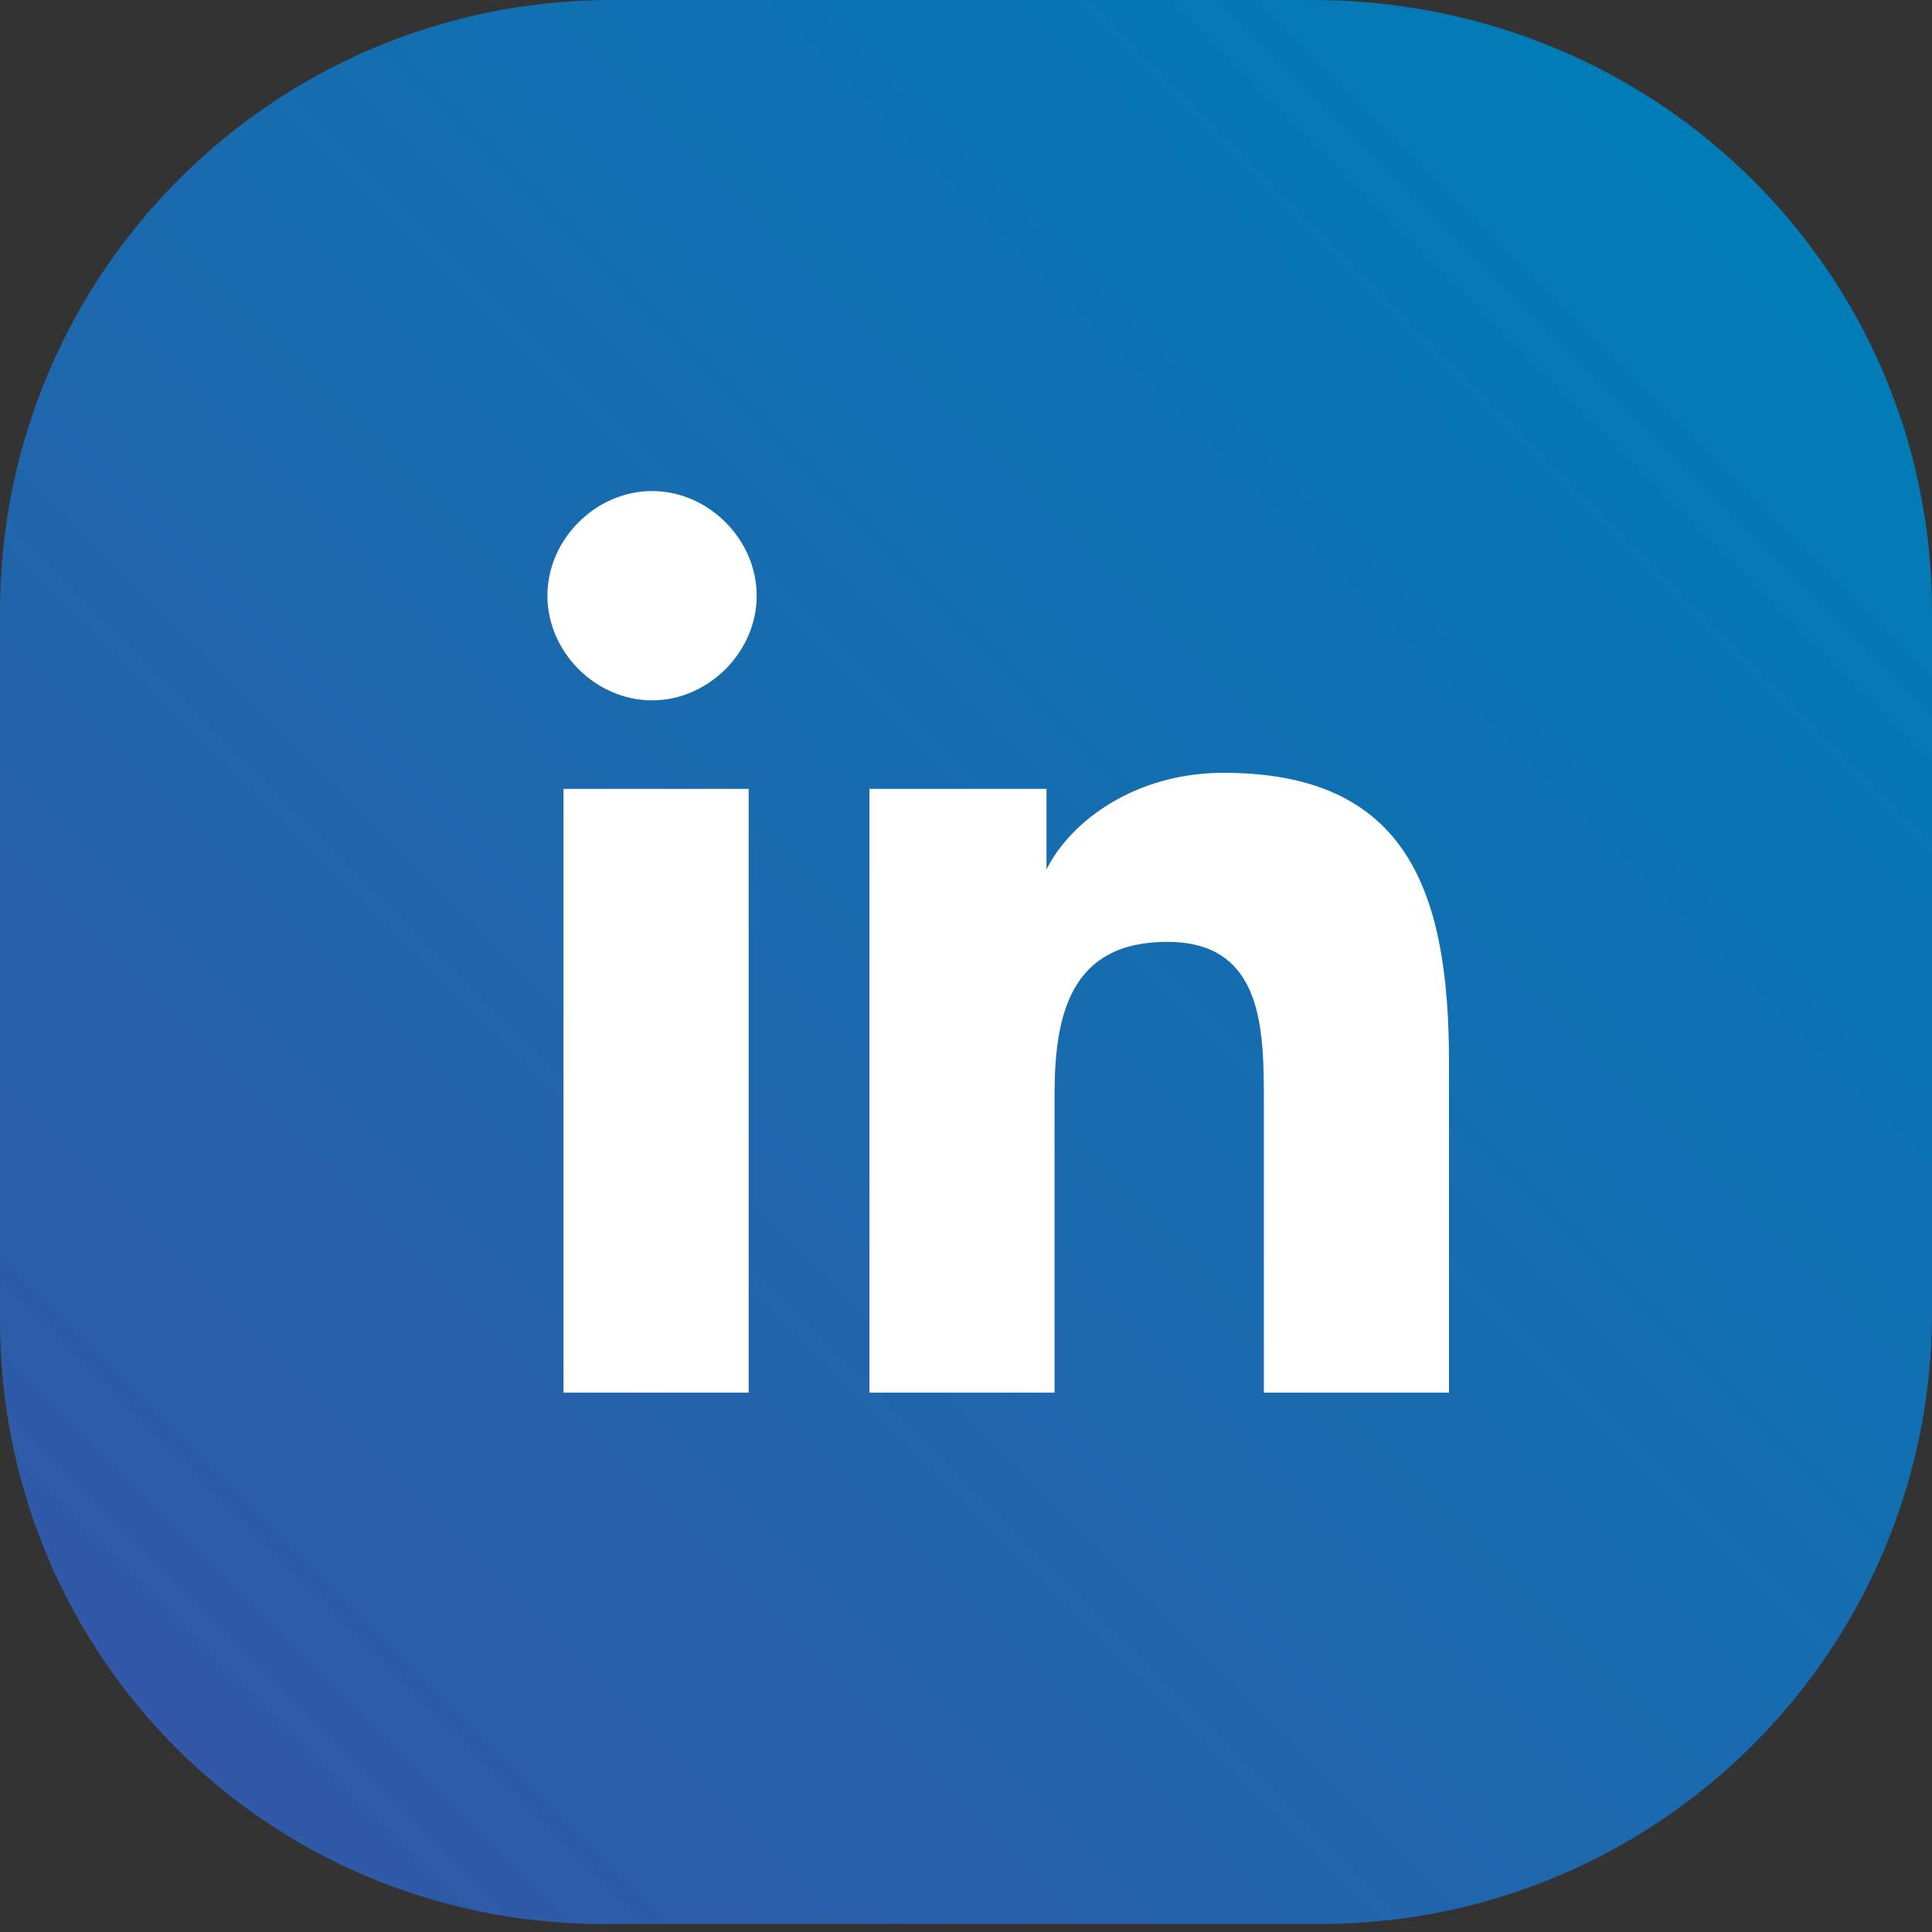
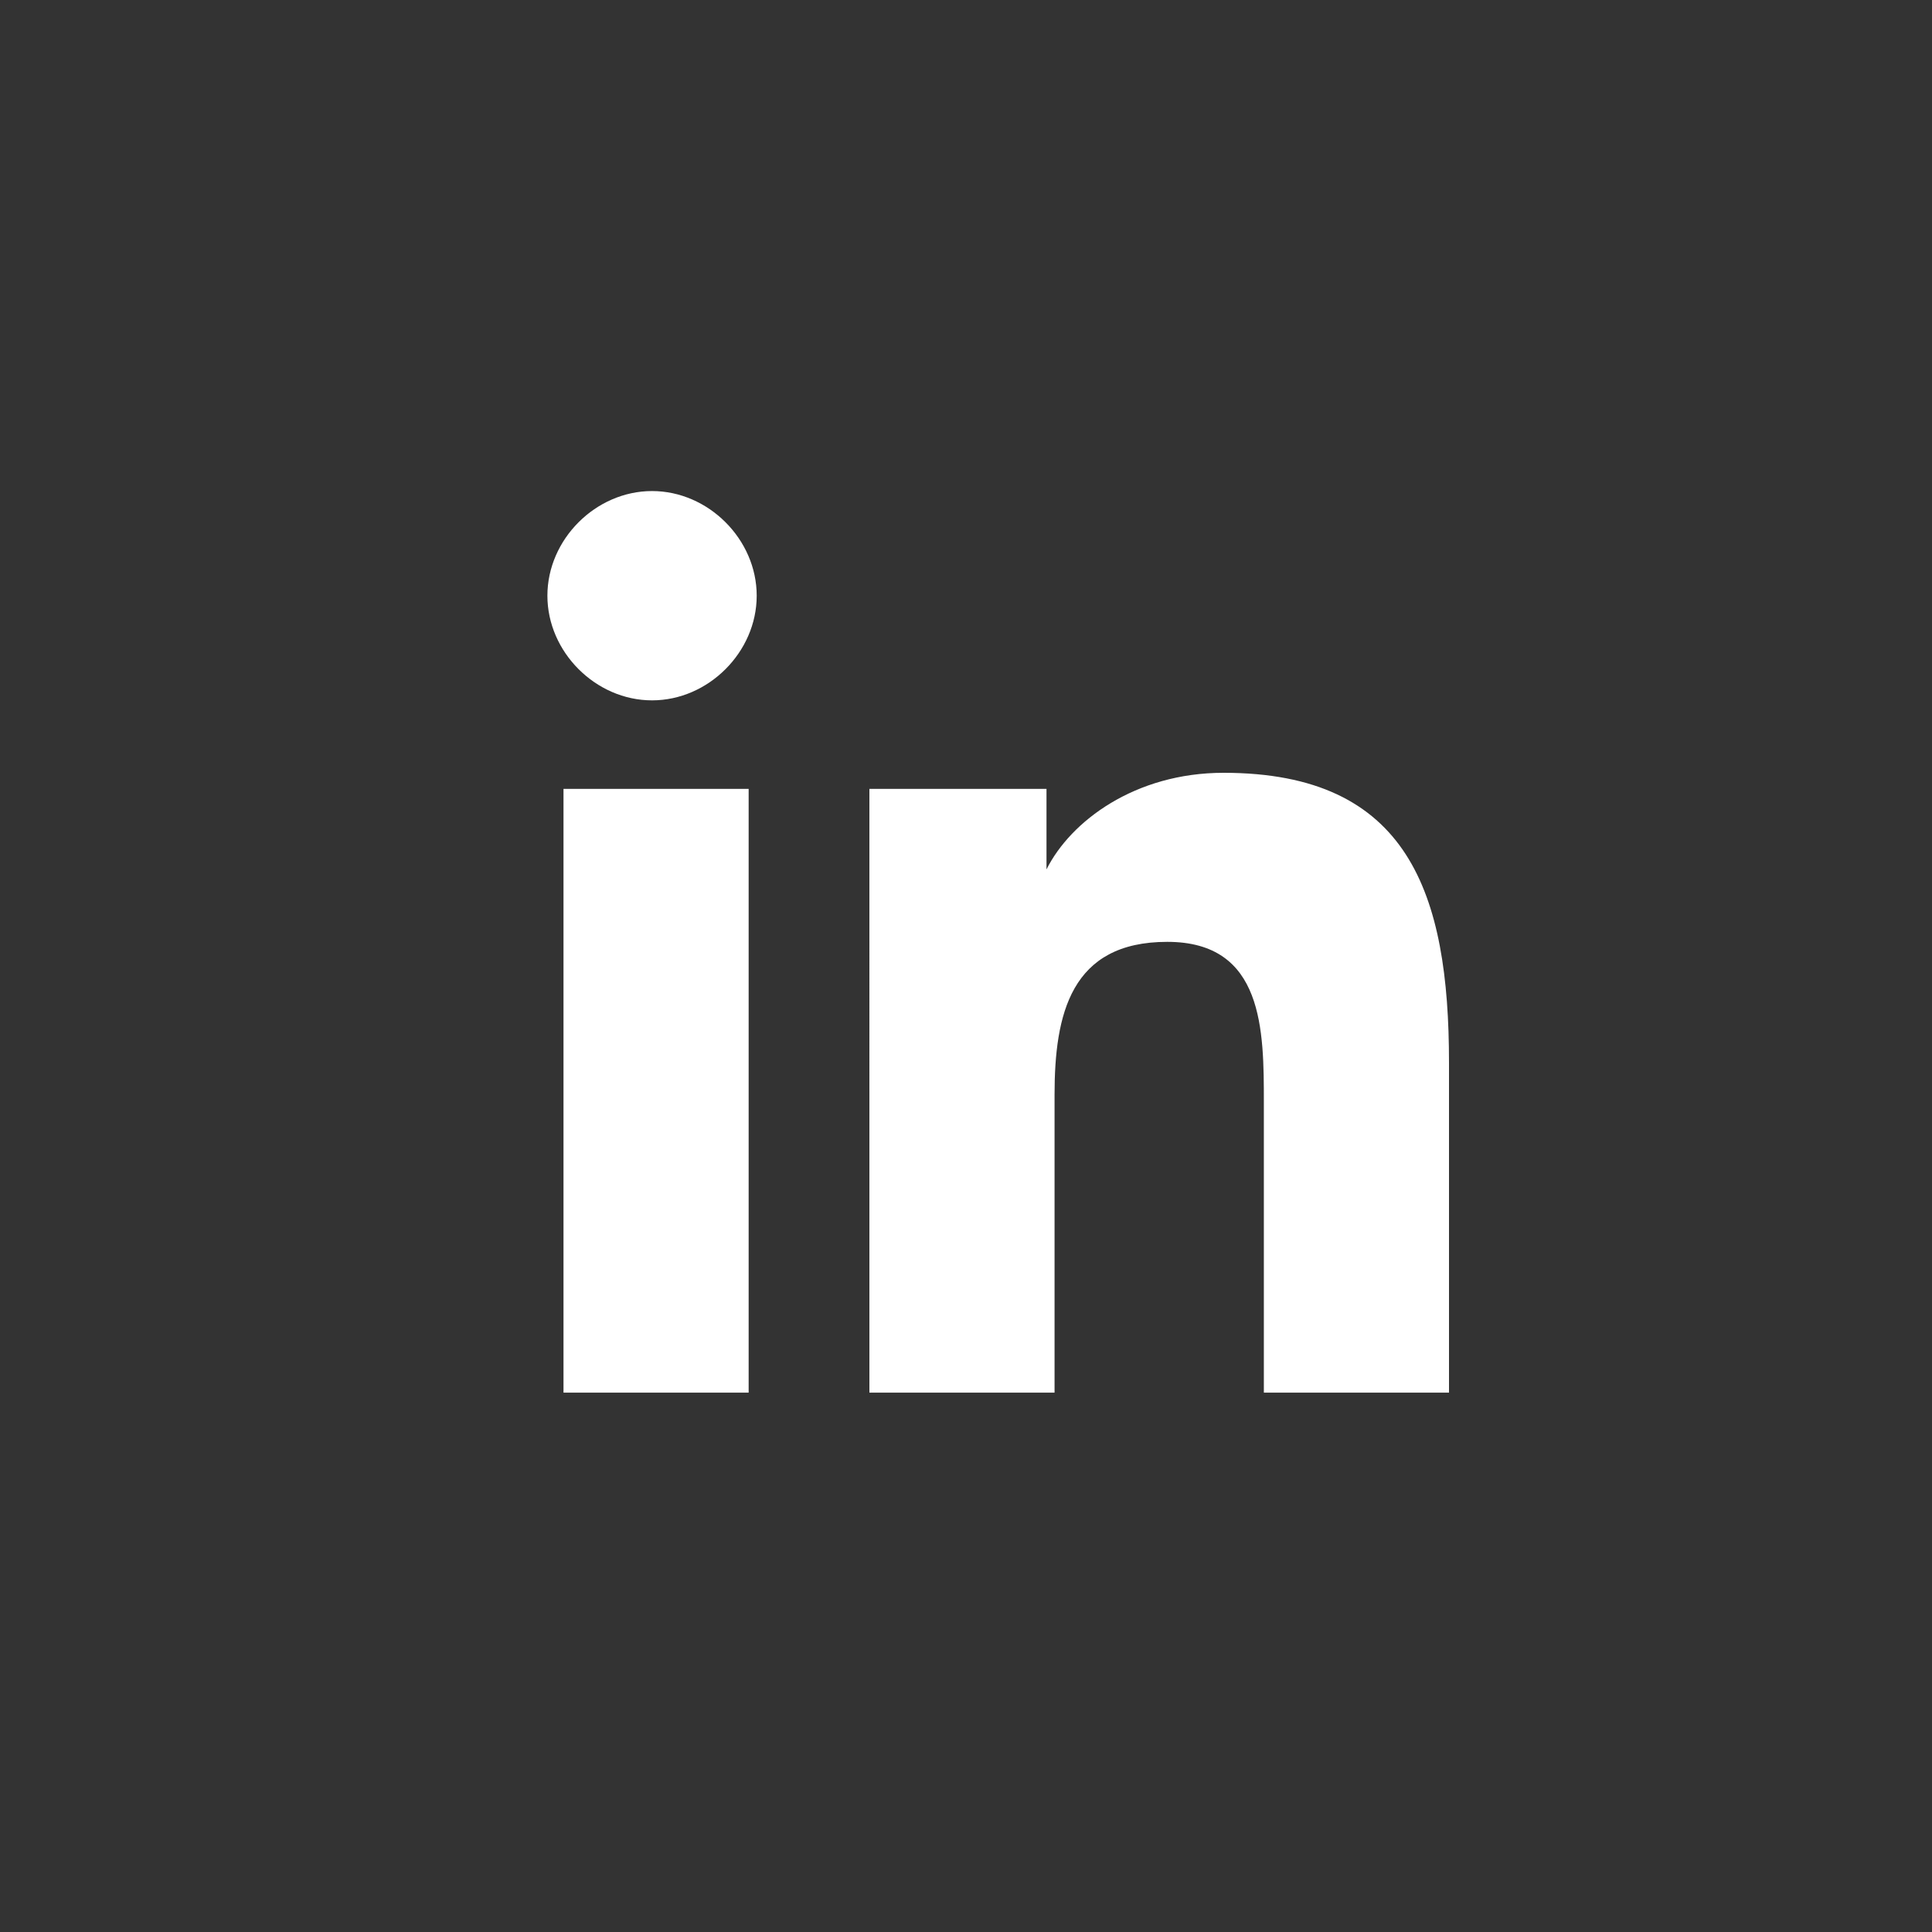
<svg xmlns="http://www.w3.org/2000/svg" version="1.1" id="Layer_1" x="0px" y="0px" width="24px" height="24px" viewBox="0 0 24 24" style="enable-background:new 0 0 24 24;" xml:space="preserve">
  <rect x="0" y="0" width="24" height="24" fill="#333333" stroke="none" />
  <style type="text/css">
	.st0{fill:url(#SVGID_1_);}
	.st1{fill:#FFFFFF;}
</style>
  <g>
    <linearGradient id="SVGID_1_" gradientUnits="userSpaceOnUse" x1="-5.624" y1="-245.072" x2="13.882" y2="-225.566" gradientTransform="matrix(0 1 -1 0 -223.319 7.871)">
      <stop offset="0" style="stop-color:#007CB6" />
      <stop offset="1" style="stop-color:#3159A7" />
    </linearGradient>
-     <path class="st0" d="M0,16.4V7.6C0,3.4,3.4,0,7.6,0h8.7C20.6,0,24,3.4,24,7.6l0,8.7c0,4.2-3.4,7.6-7.6,7.6l-8.7,0   C3.4,24,0,20.6,0,16.4z" />
    <path class="st1" d="M7,9.8h2.3v7.5H7V9.8z M8.1,6.1c0.7,0,1.3,0.6,1.3,1.3c0,0.7-0.6,1.3-1.3,1.3c-0.7,0-1.3-0.6-1.3-1.3   C6.8,6.7,7.4,6.1,8.1,6.1" />
    <path class="st1" d="M10.7,9.8H13v1h0c0.3-0.6,1.1-1.2,2.2-1.2c2.3,0,2.8,1.5,2.8,3.6v4.1h-2.3v-3.6c0-0.9,0-2-1.2-2   c-1.2,0-1.4,0.9-1.4,1.9v3.7h-2.3V9.8z" />
  </g>
</svg>